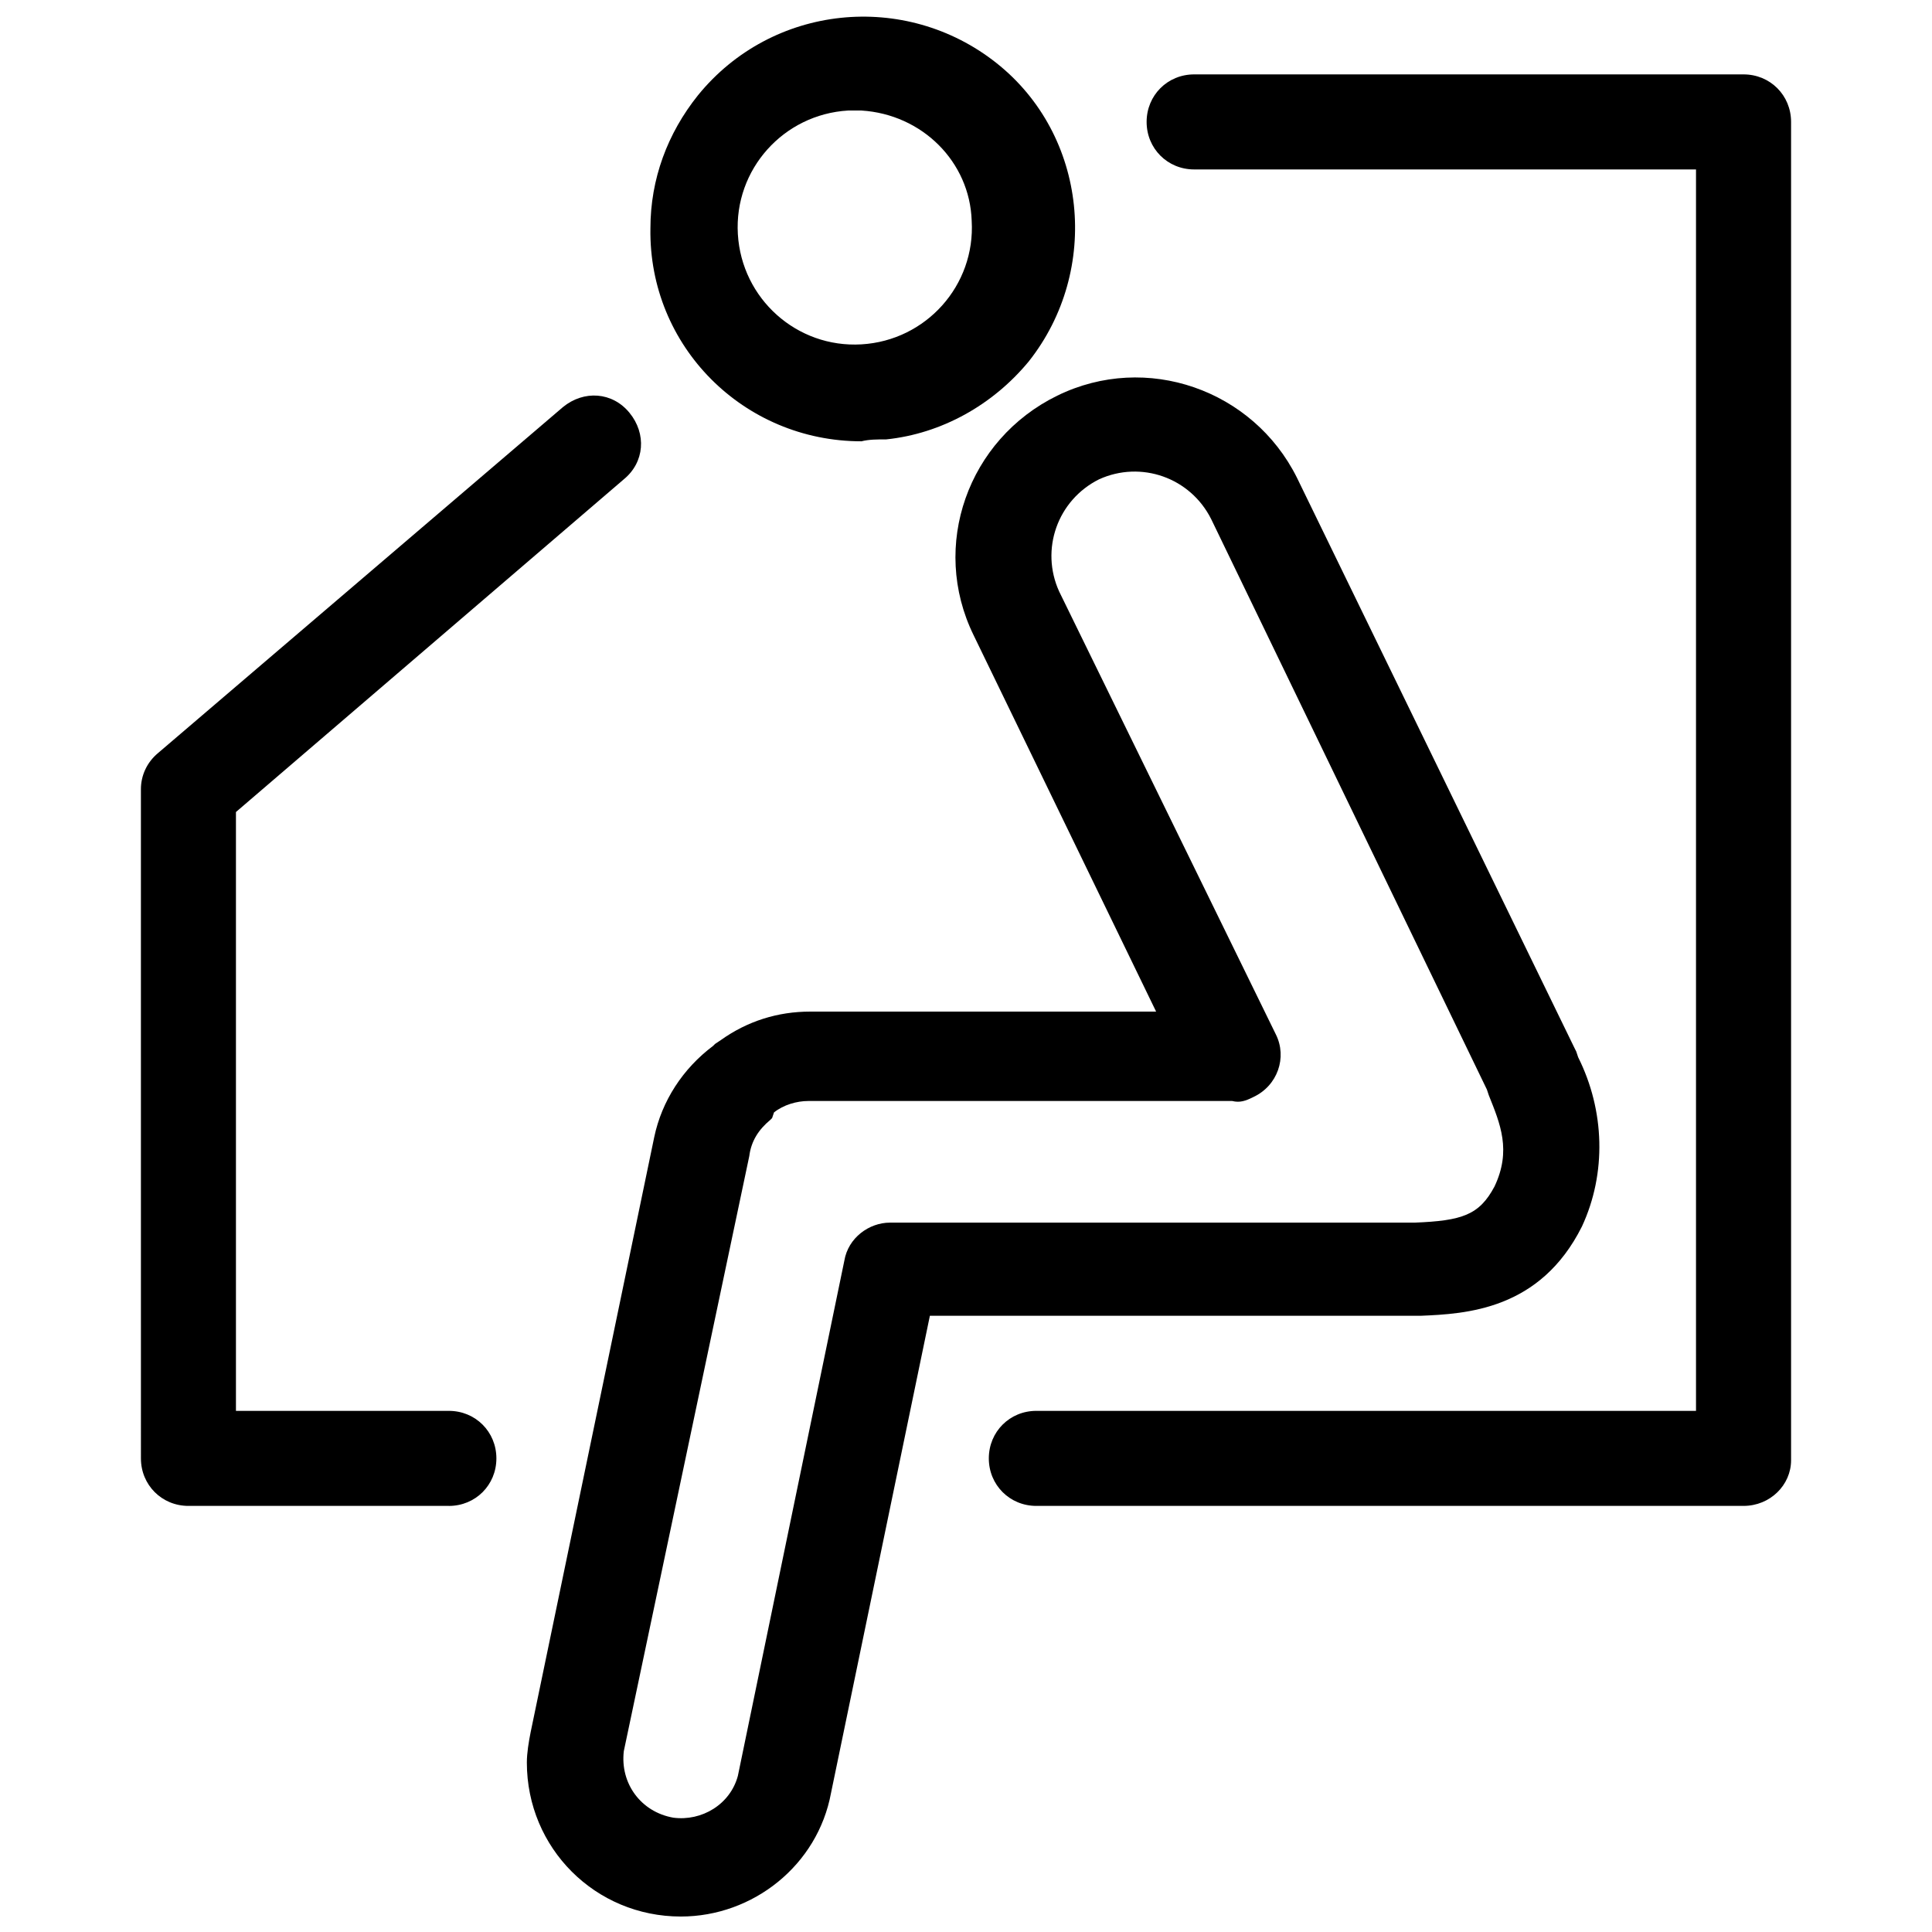
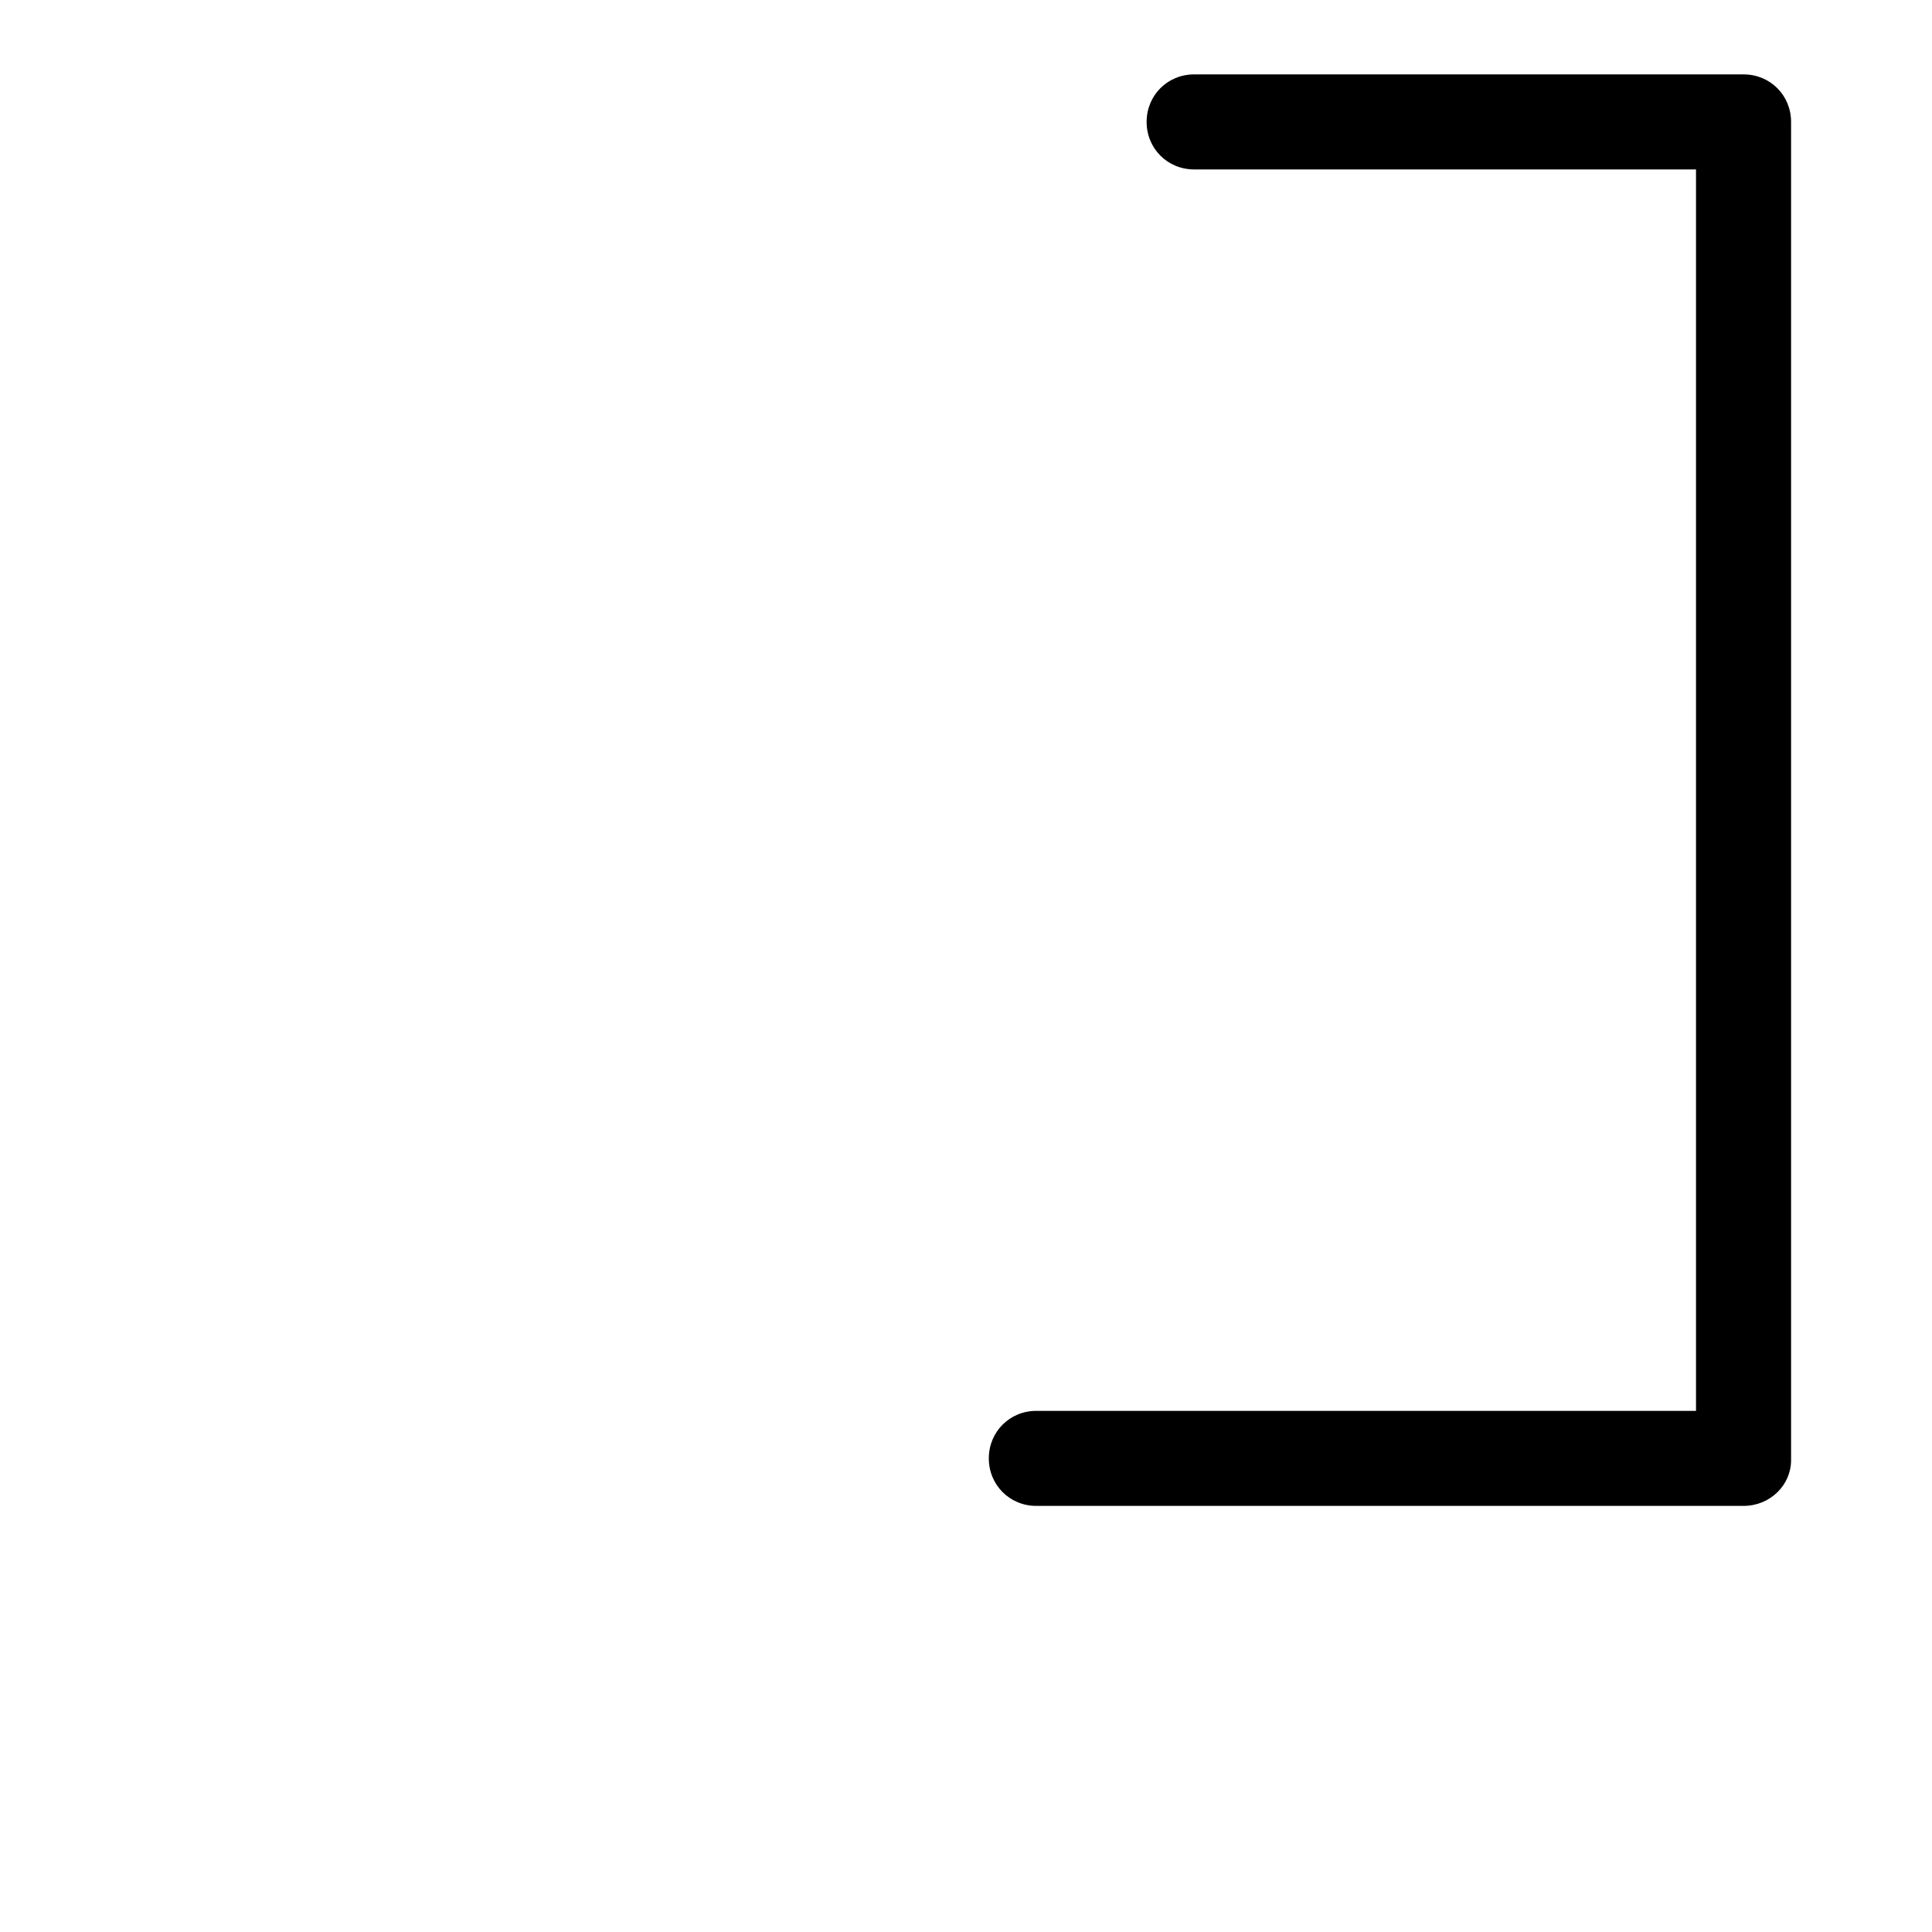
<svg xmlns="http://www.w3.org/2000/svg" width="800px" height="800px" version="1.1" viewBox="144 144 512 512">
  <defs>
    <clipPath id="b">
-       <path d="m316 148.09h113v112.91h-113z" />
-     </clipPath>
+       </clipPath>
    <clipPath id="a">
      <path d="m283 244h285v407.9h-285z" />
    </clipPath>
  </defs>
  <g clip-path="url(#b)">
    <path d="m372.29 260.95c-31.234 0-56.426-25.191-55.922-56.426 0-13.098 4.535-25.191 12.594-35.266 19.648-24.184 54.914-27.711 79.098-8.566s27.711 54.914 8.566 79.098c-9.574 11.586-23.176 19.145-37.785 20.656-2.519 0-4.535 0-6.551 0.504zm0-87.66h-3.527c-17.129 1.008-30.23 15.617-29.223 32.746 1.008 17.129 15.617 30.23 32.746 29.223 17.129-1.008 30.23-15.617 29.223-32.746-0.5-15.621-13.098-28.215-29.219-29.223z" />
  </g>
-   <path d="m262.96 543.08h-69.02c-7.055 0-12.594-5.543-12.594-12.594l-0.004-177.34c0-3.527 1.512-7.055 4.535-9.574l107.31-91.691c5.543-4.535 13.098-4.031 17.633 1.512 4.535 5.543 4.031 13.098-1.512 17.633l-102.78 88.168v158.7h56.426c7.055 0 12.594 5.543 12.594 12.594 0.004 7.055-5.539 12.598-12.594 12.598z" />
  <path d="m606.05 543.08h-187.41c-7.055 0-12.594-5.543-12.594-12.594 0-7.055 5.543-12.594 12.594-12.594h174.82v-328.99h-133c-7.055 0-12.594-5.543-12.594-12.594 0-7.055 5.543-12.594 12.594-12.594h145.6c7.055 0 12.594 5.543 12.594 12.594v354.68c0 6.547-5.543 12.09-12.598 12.09z" />
  <g clip-path="url(#a)">
-     <path d="m324.43 651.9c-22.672 0-40.809-18.137-40.809-40.809 0-2.519 0.504-5.543 1.008-8.062l32.75-157.69c2.016-9.574 7.559-18.137 15.617-24.184l0.504-0.504 1.512-1.008c7.055-5.039 15.113-7.559 23.68-7.559l91.691 0.004-48.367-99.754c-11.586-23.68-1.512-51.891 22.168-63.48 23.68-11.586 51.891-1.512 63.48 21.664l73.555 151.14 0.504 1.008 0.504 1.512c7.055 14.105 7.559 30.73 1.008 44.84-11.082 22.168-30.73 23.176-42.824 23.68h-0.504l-129.48-0.004-26.199 126.46c-3.523 19.145-20.656 32.746-39.801 32.746zm24.184-211.6-0.504 0.504c-3.023 2.519-5.039 5.543-5.543 9.574l-33.25 157.69c-1.008 8.566 4.535 16.121 13.098 17.633 7.559 1.008 15.113-3.527 17.129-11.082l28.215-136.53c1.008-6.047 6.551-10.078 12.09-10.078h139.05c12.594-0.504 17.129-2.016 21.16-9.574 4.535-9.574 1.512-16.625-1.512-24.184l-0.504-1.512-73.051-151.14c-5.543-11.082-18.641-15.617-29.727-10.578-11.082 5.543-15.617 18.641-10.578 29.727l57.434 117.39c3.023 6.047 0.504 13.602-6.047 16.625-2.016 1.008-3.527 1.512-5.543 1.008l-112.34 0.004c-3.023 0-6.551 1.008-9.07 3.023z" />
-   </g>
+     </g>
</svg>